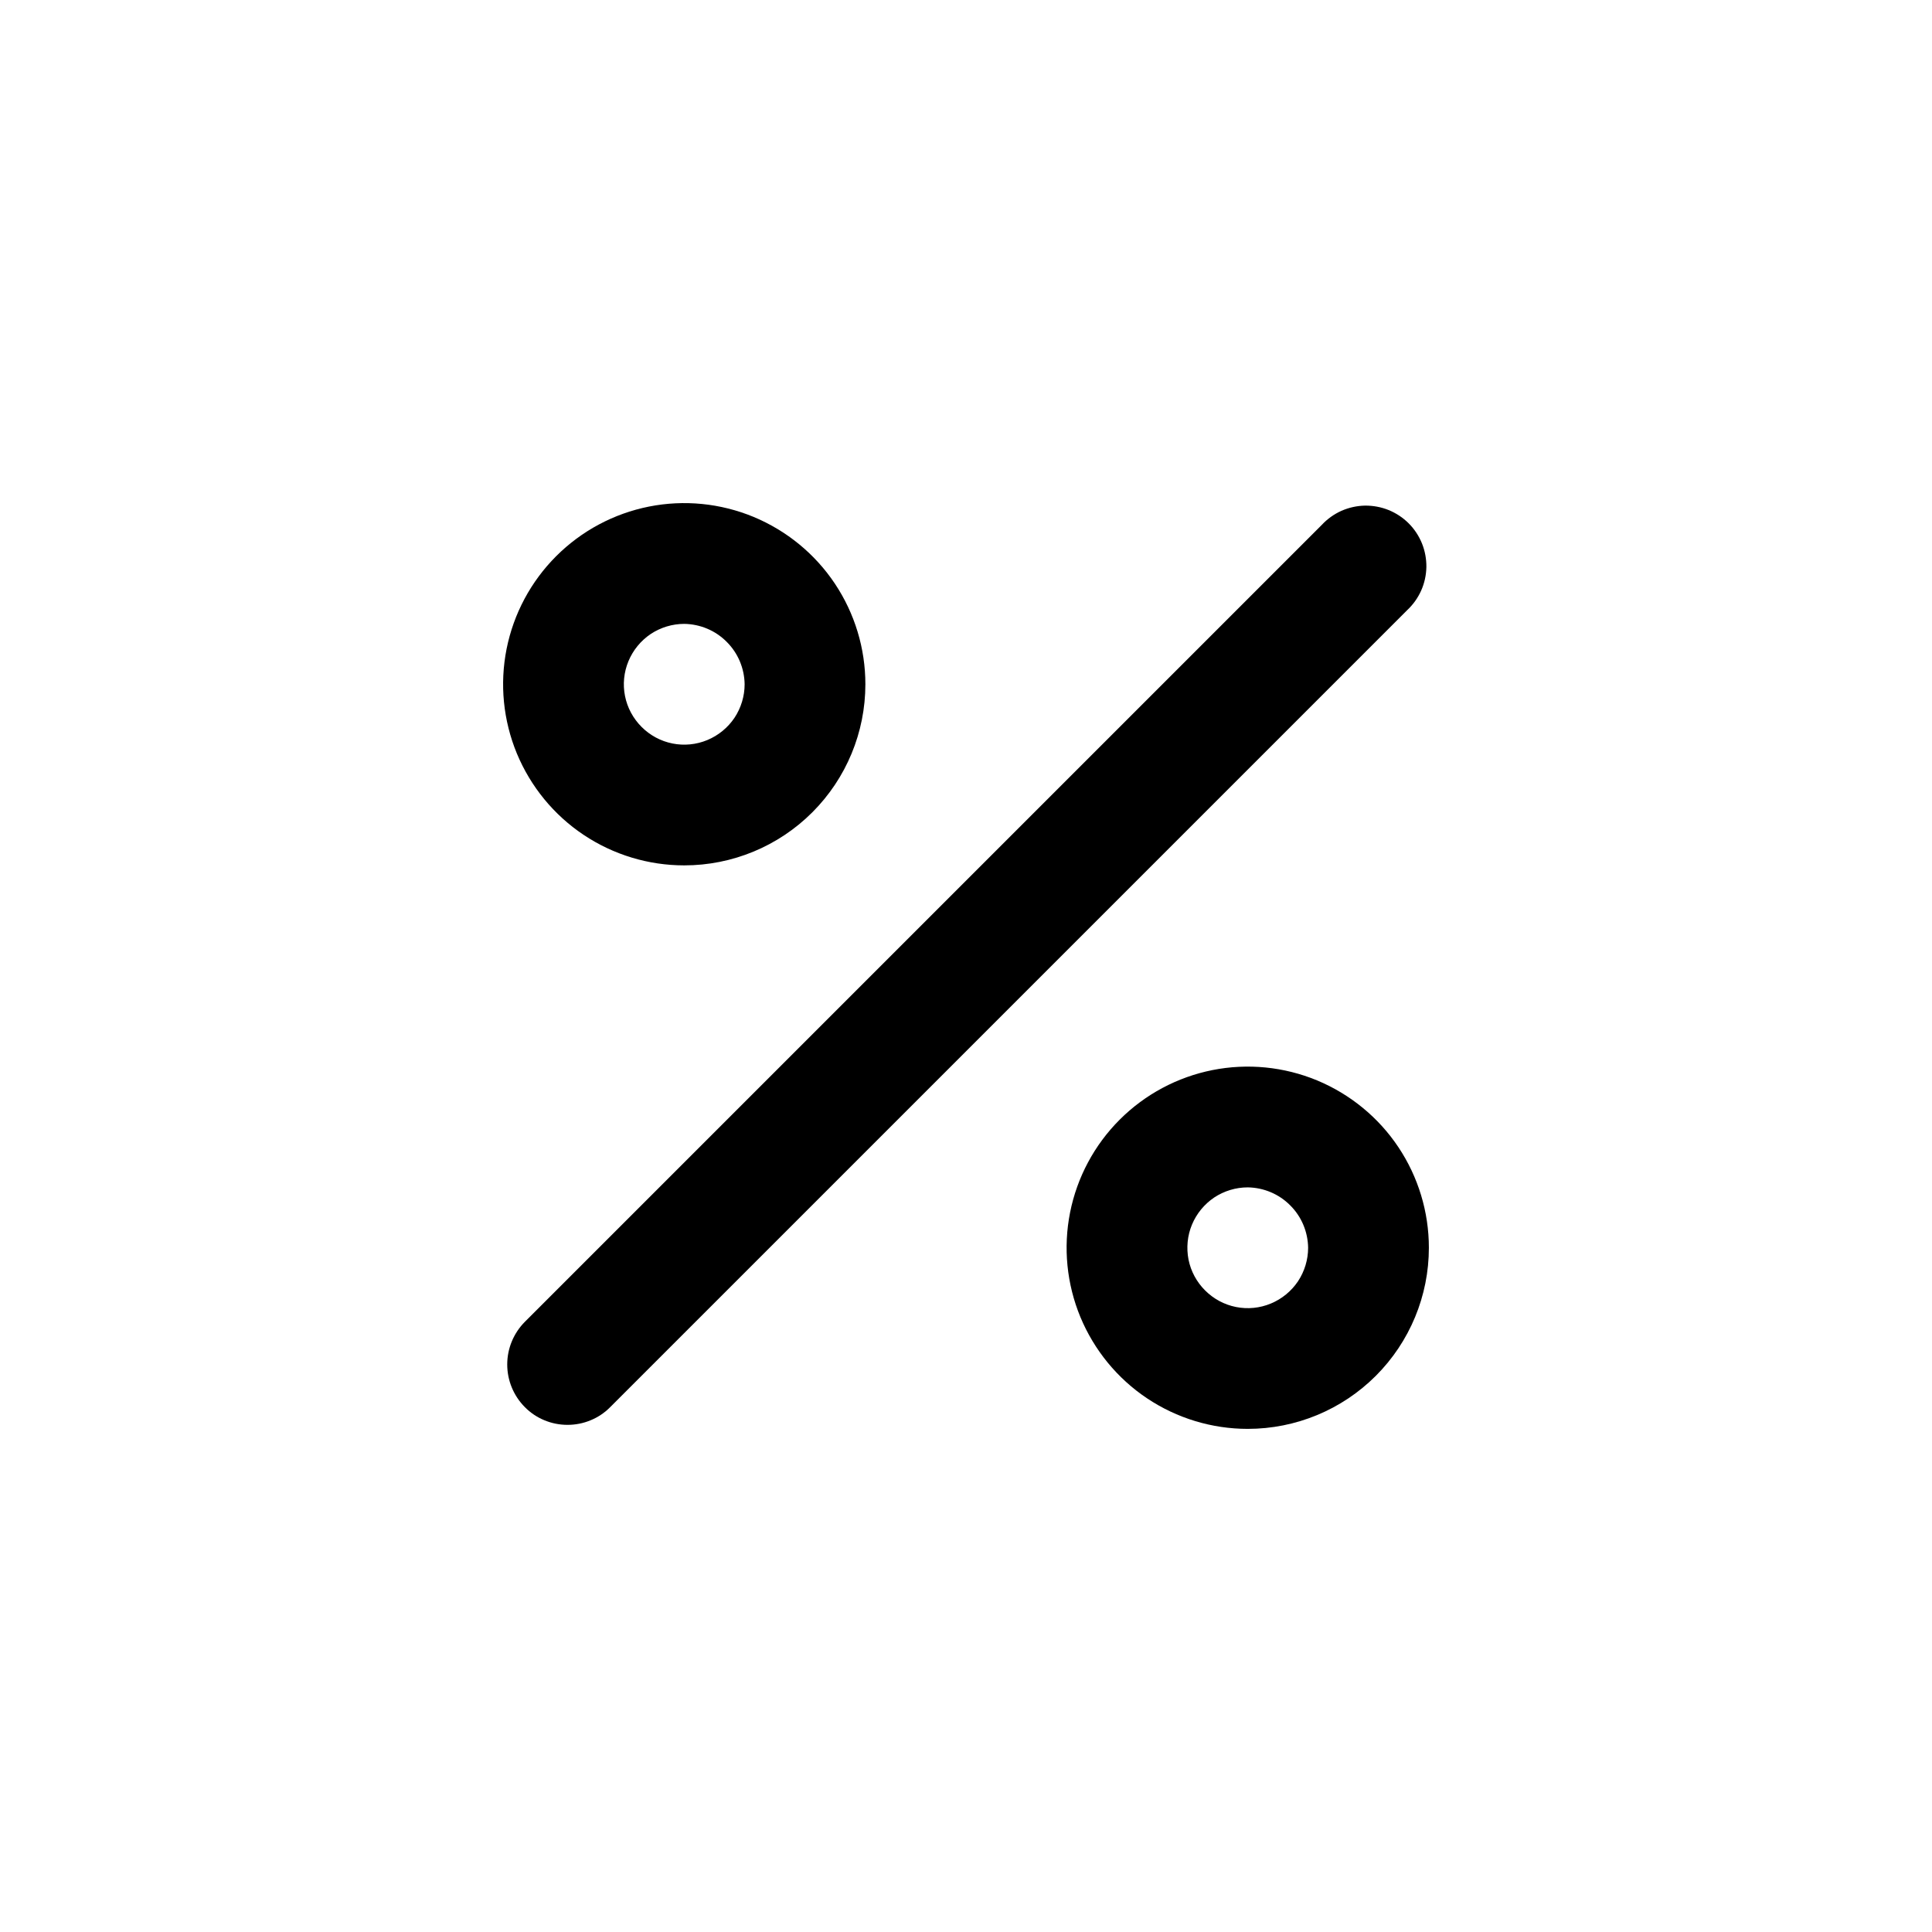
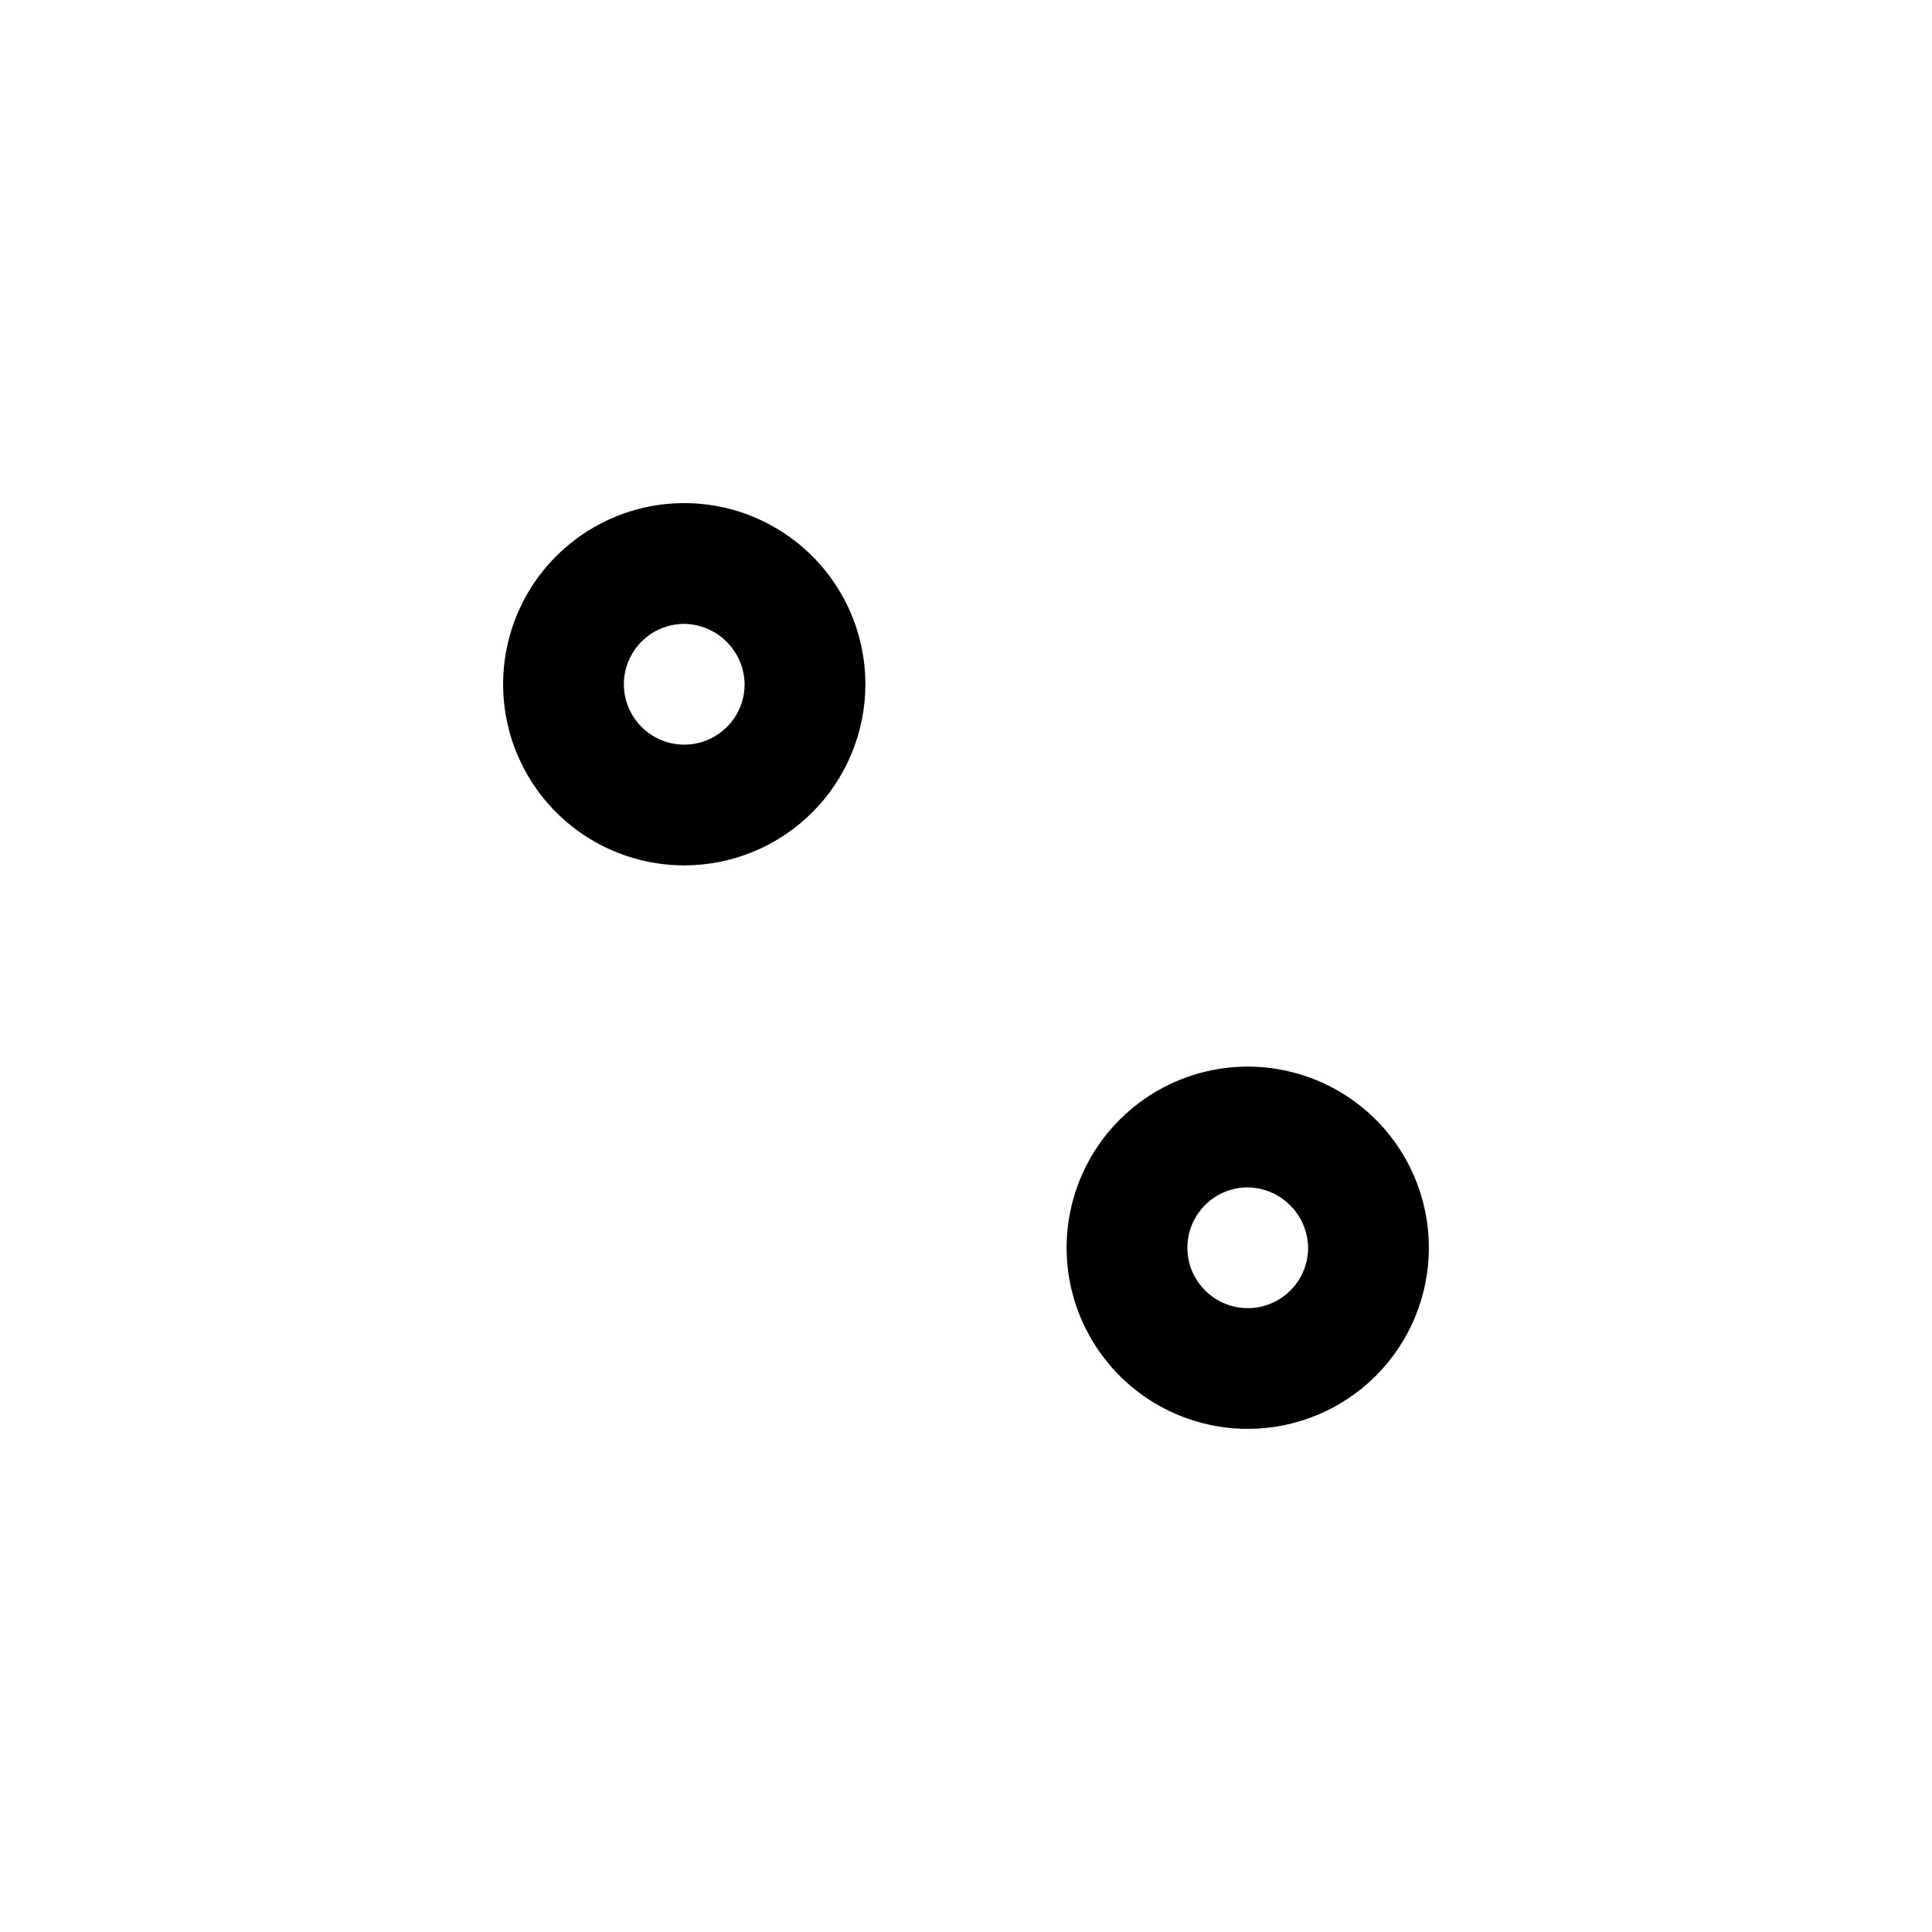
<svg xmlns="http://www.w3.org/2000/svg" width="800px" height="800px" viewBox="0 0 24 24" fill="none">
-   <path d="M7.05 17.7C6.951 17.7 6.854 17.681 6.763 17.643C6.672 17.606 6.589 17.55 6.52 17.48C6.38 17.339 6.301 17.149 6.301 16.95C6.301 16.751 6.38 16.561 6.52 16.42L16.42 6.52C16.489 6.446 16.572 6.387 16.663 6.346C16.756 6.305 16.855 6.283 16.956 6.281C17.056 6.28 17.156 6.298 17.25 6.336C17.343 6.374 17.428 6.43 17.499 6.501C17.57 6.572 17.626 6.657 17.664 6.75C17.702 6.844 17.72 6.944 17.719 7.044C17.717 7.145 17.695 7.245 17.654 7.337C17.613 7.428 17.554 7.511 17.48 7.58L7.58 17.48C7.511 17.55 7.428 17.606 7.337 17.643C7.246 17.681 7.149 17.7 7.05 17.7Z" fill="#000000" />
  <path d="M8.5 10.75C8.055 10.75 7.62 10.618 7.25 10.371C6.88 10.124 6.592 9.772 6.421 9.361C6.251 8.95 6.206 8.498 6.293 8.061C6.38 7.625 6.594 7.224 6.909 6.909C7.224 6.594 7.625 6.38 8.061 6.293C8.498 6.206 8.95 6.251 9.361 6.421C9.772 6.592 10.124 6.88 10.371 7.25C10.618 7.62 10.75 8.055 10.75 8.5C10.75 9.097 10.513 9.669 10.091 10.091C9.669 10.513 9.097 10.75 8.5 10.75ZM8.5 7.75C8.352 7.75 8.207 7.794 8.083 7.876C7.96 7.959 7.864 8.076 7.807 8.213C7.75 8.35 7.735 8.501 7.764 8.646C7.793 8.792 7.865 8.925 7.97 9.03C8.075 9.135 8.208 9.207 8.354 9.236C8.499 9.265 8.65 9.25 8.787 9.193C8.924 9.136 9.041 9.04 9.124 8.917C9.206 8.793 9.25 8.648 9.25 8.5C9.247 8.302 9.168 8.113 9.027 7.973C8.887 7.832 8.698 7.753 8.5 7.75Z" fill="#000000" />
  <path d="M15.5 17.75C15.055 17.75 14.62 17.618 14.25 17.371C13.88 17.124 13.592 16.772 13.421 16.361C13.251 15.95 13.206 15.498 13.293 15.061C13.38 14.625 13.594 14.224 13.909 13.909C14.224 13.594 14.625 13.38 15.061 13.293C15.498 13.206 15.95 13.251 16.361 13.421C16.772 13.592 17.124 13.88 17.371 14.25C17.618 14.62 17.75 15.055 17.75 15.5C17.75 16.097 17.513 16.669 17.091 17.091C16.669 17.513 16.097 17.75 15.5 17.75ZM15.5 14.75C15.352 14.75 15.207 14.794 15.083 14.876C14.96 14.959 14.864 15.076 14.807 15.213C14.75 15.35 14.736 15.501 14.764 15.646C14.793 15.792 14.865 15.925 14.97 16.03C15.075 16.135 15.208 16.207 15.354 16.236C15.499 16.265 15.65 16.25 15.787 16.193C15.924 16.136 16.041 16.04 16.124 15.917C16.206 15.793 16.25 15.648 16.25 15.5C16.247 15.302 16.168 15.113 16.027 14.973C15.887 14.832 15.698 14.753 15.5 14.75Z" fill="#000000" />
</svg>